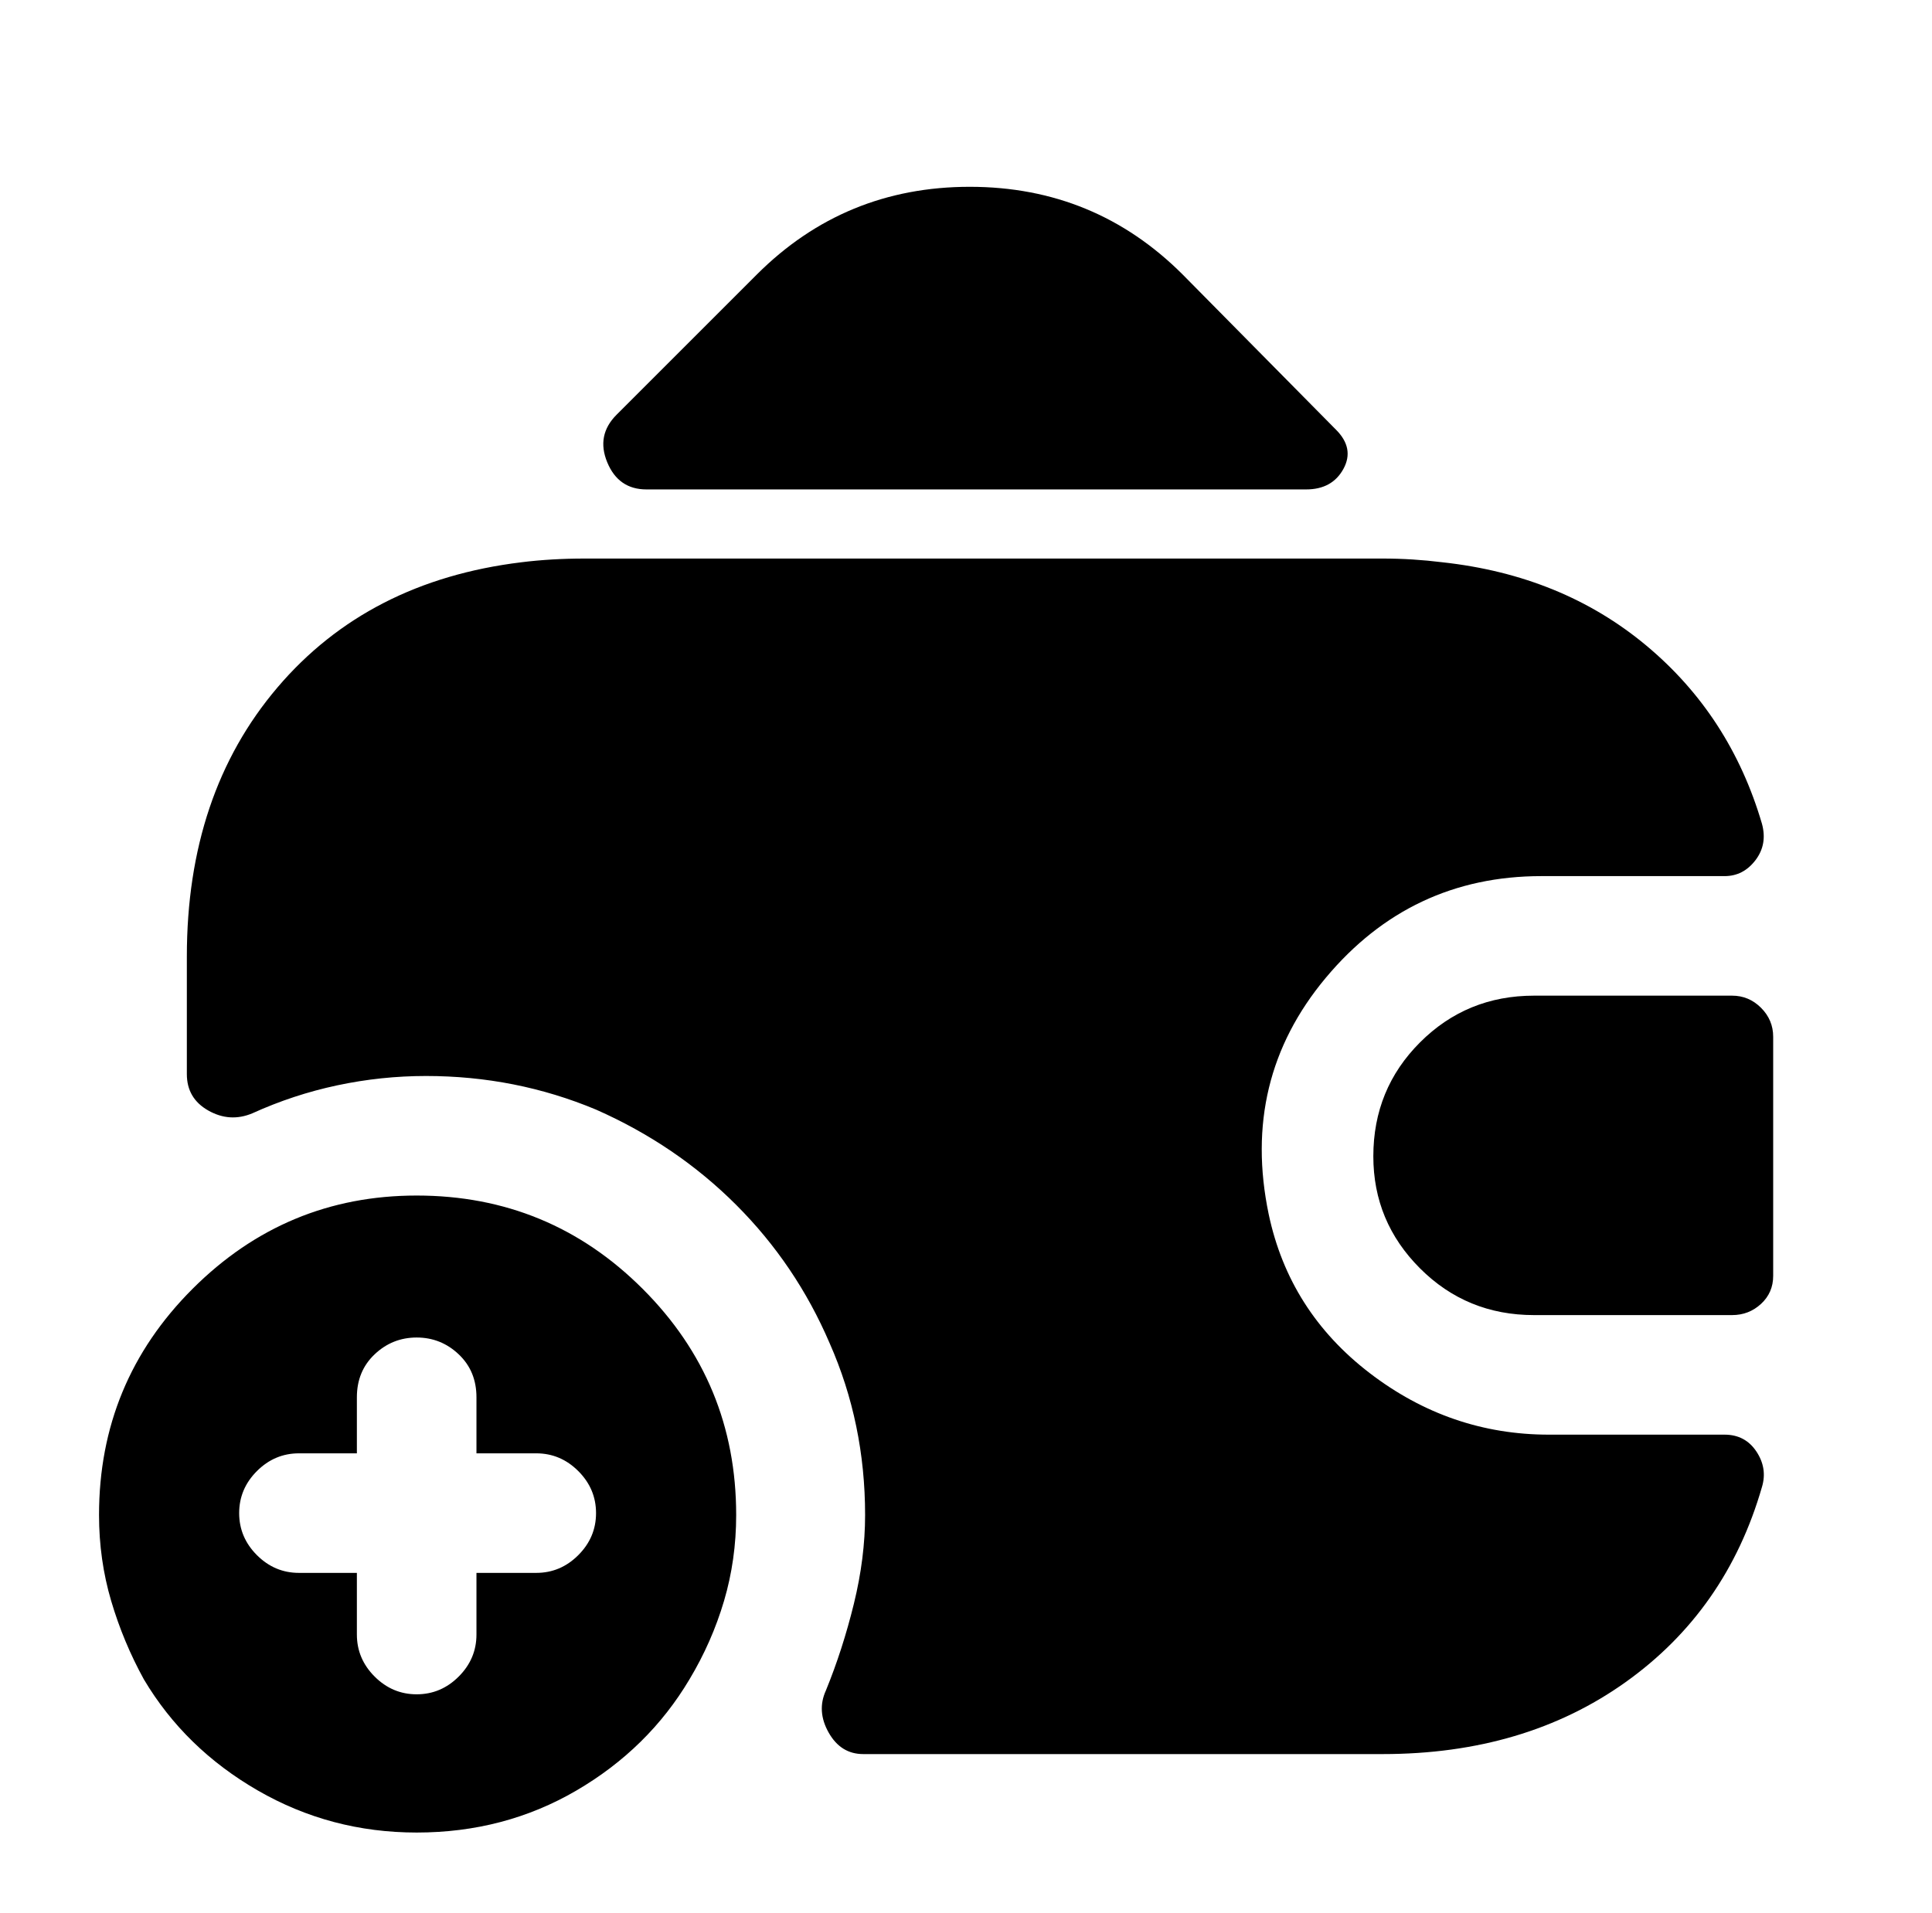
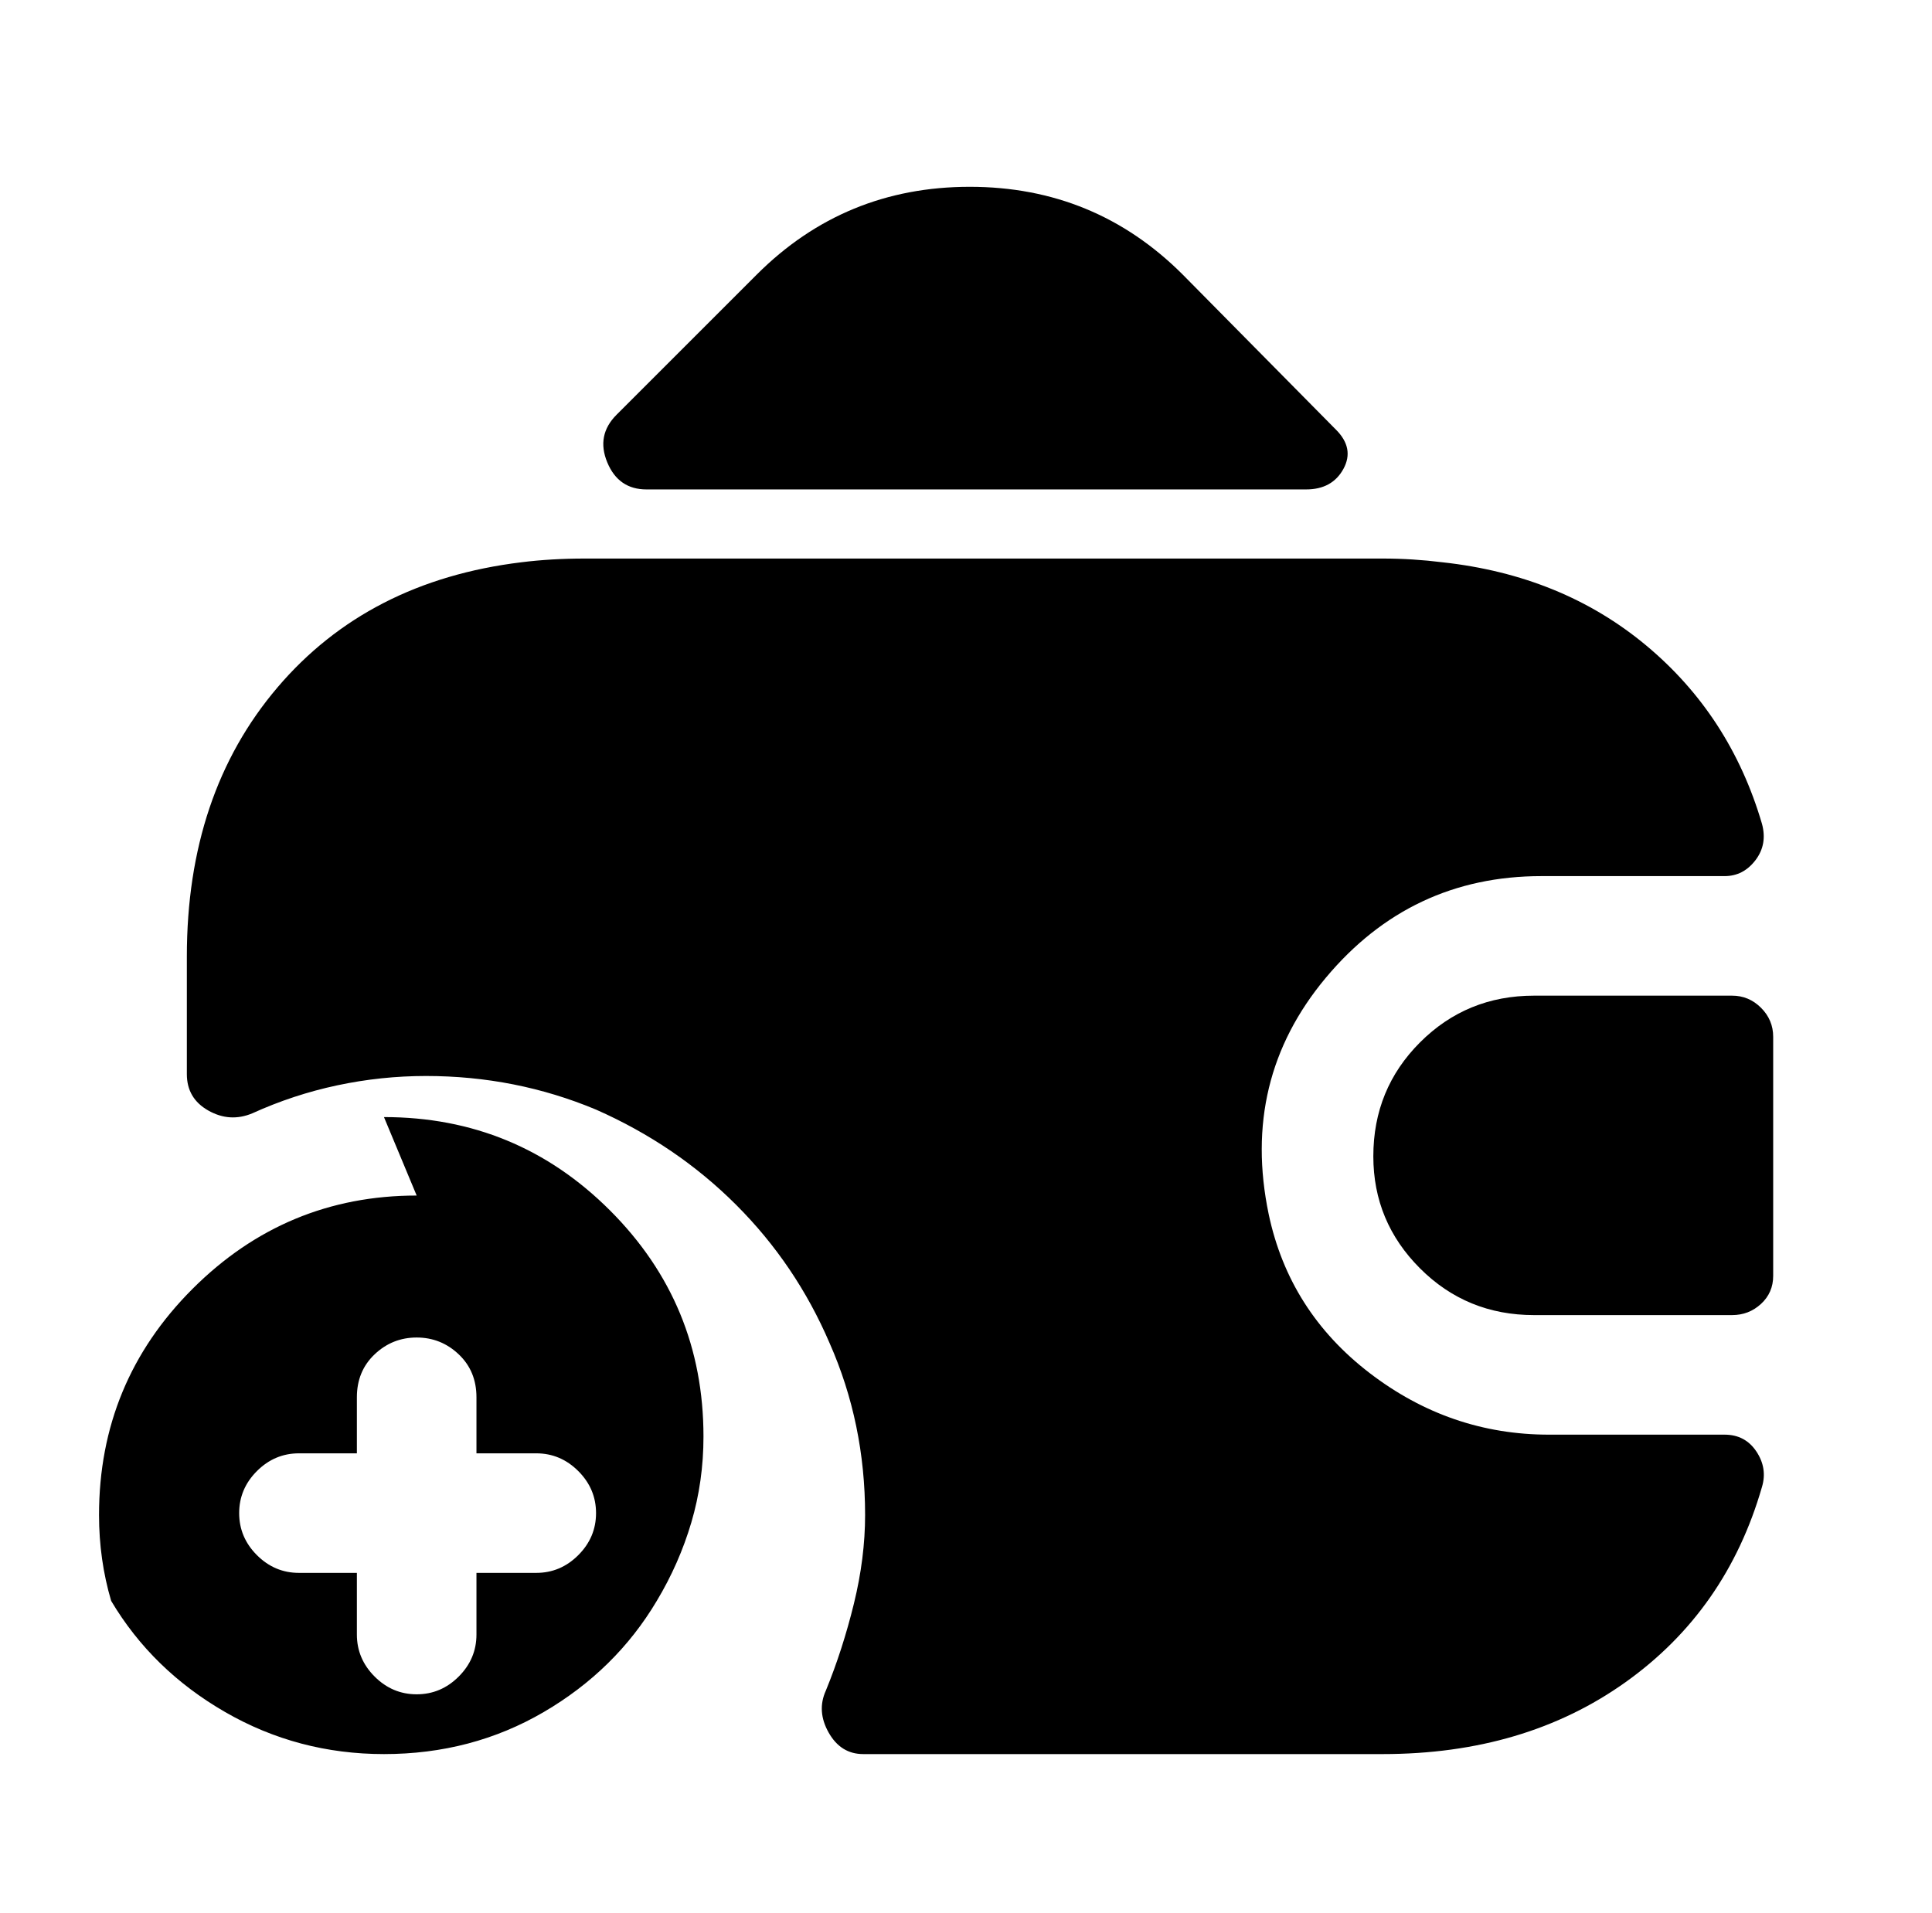
<svg xmlns="http://www.w3.org/2000/svg" version="1.1" viewBox="-10 0 1034 1024">
-   <path fill="currentColor" d="M213 640q-70 0 -120 50t-50 121q0 24 6.5 46t17.5 42q22 37 61 59.5t85 22.5q47 0 85.5 -22.5t60.5 -59.5q12 -20 18.5 -42t6.5 -46q0 -71 -50 -121t-121 -50v0zM277 842h-32v33q0 13 -9.5 22.5t-22.5 9.5t-22.5 -9.5t-9.5 -22.5v-33h-31q-13 0 -22.5 -9.5t-9.5 -22.5 t9.5 -22.5t22.5 -9.5h31v-30q0 -14 9.5 -23t22.5 -9t22.5 9t9.5 23v30h32q13 0 22.5 9.5t9.5 22.5t-9.5 22.5t-22.5 9.5zM917 533h-106q-36 0 -61 25t-25 61q0 35 25 60t61 25h106q9 0 15.5 -6t6.5 -15v-128q0 -9 -6.5 -15.5t-15.5 -6.5zM705 230q10 10 4 21t-20 11h-353 q-15 0 -21 -14.5t5 -25.5l75 -75q47 -47 114 -47t114 47l81 82l0.5 0.5l0.5 0.5v0zM933 796q-19 66 -73 104.5t-130 38.5h-278q-12 0 -18.5 -11.5t-1.5 -22.5q9 -22 15 -46.5t6 -47.5q0 -49 -19 -92q-18 -42 -50 -74t-75 -51q-43 -18 -91 -18q-24 0 -47.5 5t-45.5 15 q-12 5 -23.5 -1.5t-11.5 -19.5v-63q0 -87 48.5 -144t130.5 -67q8 -1 16.5 -1.5t17.5 -0.5h427q8 0 16 0.5t16 1.5q64 7 109 44.5t62 95.5q3 11 -3.5 19.5t-16.5 8.5h-98q-70 0 -115.5 54.5t-30.5 126.5q11 52 54 85t96 33h94q11 0 17 9t3 19v0z" />
+   <path fill="currentColor" d="M213 640q-70 0 -120 50t-50 121q0 24 6.5 46q22 37 61 59.5t85 22.5q47 0 85.5 -22.5t60.5 -59.5q12 -20 18.5 -42t6.5 -46q0 -71 -50 -121t-121 -50v0zM277 842h-32v33q0 13 -9.5 22.5t-22.5 9.5t-22.5 -9.5t-9.5 -22.5v-33h-31q-13 0 -22.5 -9.5t-9.5 -22.5 t9.5 -22.5t22.5 -9.5h31v-30q0 -14 9.5 -23t22.5 -9t22.5 9t9.5 23v30h32q13 0 22.5 9.5t9.5 22.5t-9.5 22.5t-22.5 9.5zM917 533h-106q-36 0 -61 25t-25 61q0 35 25 60t61 25h106q9 0 15.5 -6t6.5 -15v-128q0 -9 -6.5 -15.5t-15.5 -6.5zM705 230q10 10 4 21t-20 11h-353 q-15 0 -21 -14.5t5 -25.5l75 -75q47 -47 114 -47t114 47l81 82l0.5 0.5l0.5 0.5v0zM933 796q-19 66 -73 104.5t-130 38.5h-278q-12 0 -18.5 -11.5t-1.5 -22.5q9 -22 15 -46.5t6 -47.5q0 -49 -19 -92q-18 -42 -50 -74t-75 -51q-43 -18 -91 -18q-24 0 -47.5 5t-45.5 15 q-12 5 -23.5 -1.5t-11.5 -19.5v-63q0 -87 48.5 -144t130.5 -67q8 -1 16.5 -1.5t17.5 -0.5h427q8 0 16 0.5t16 1.5q64 7 109 44.5t62 95.5q3 11 -3.5 19.5t-16.5 8.5h-98q-70 0 -115.5 54.5t-30.5 126.5q11 52 54 85t96 33h94q11 0 17 9t3 19v0z" />
</svg>